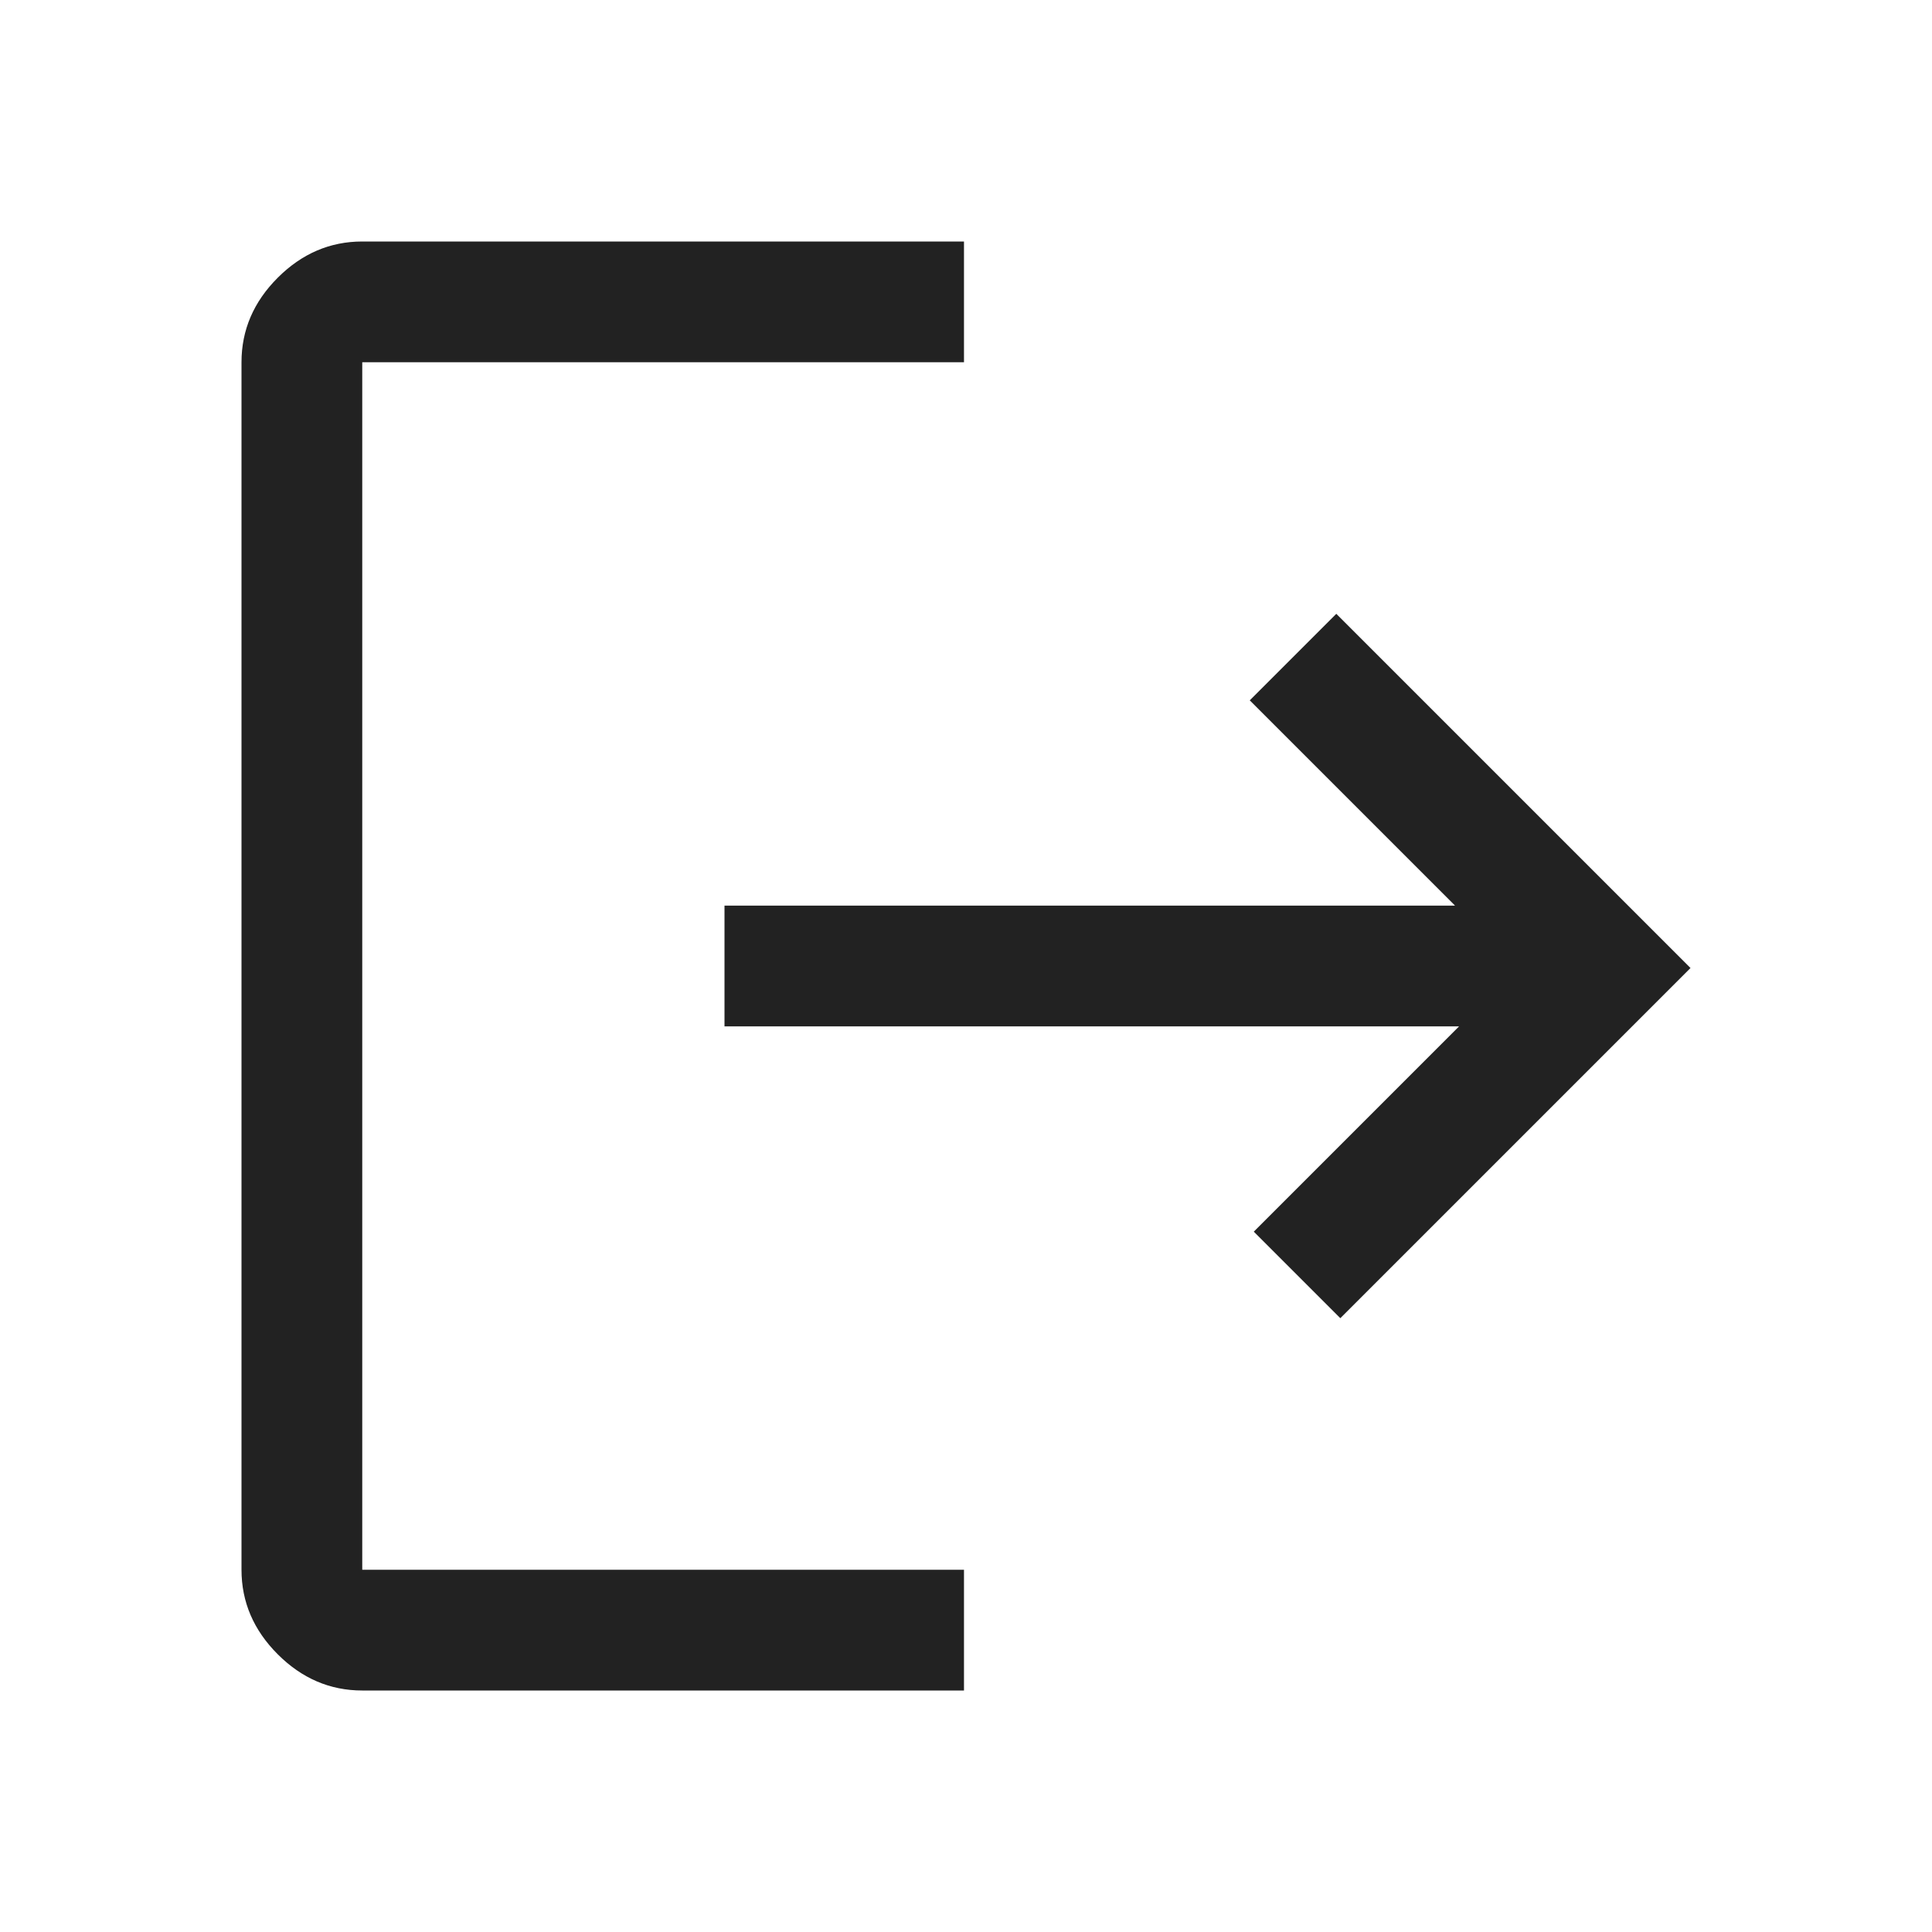
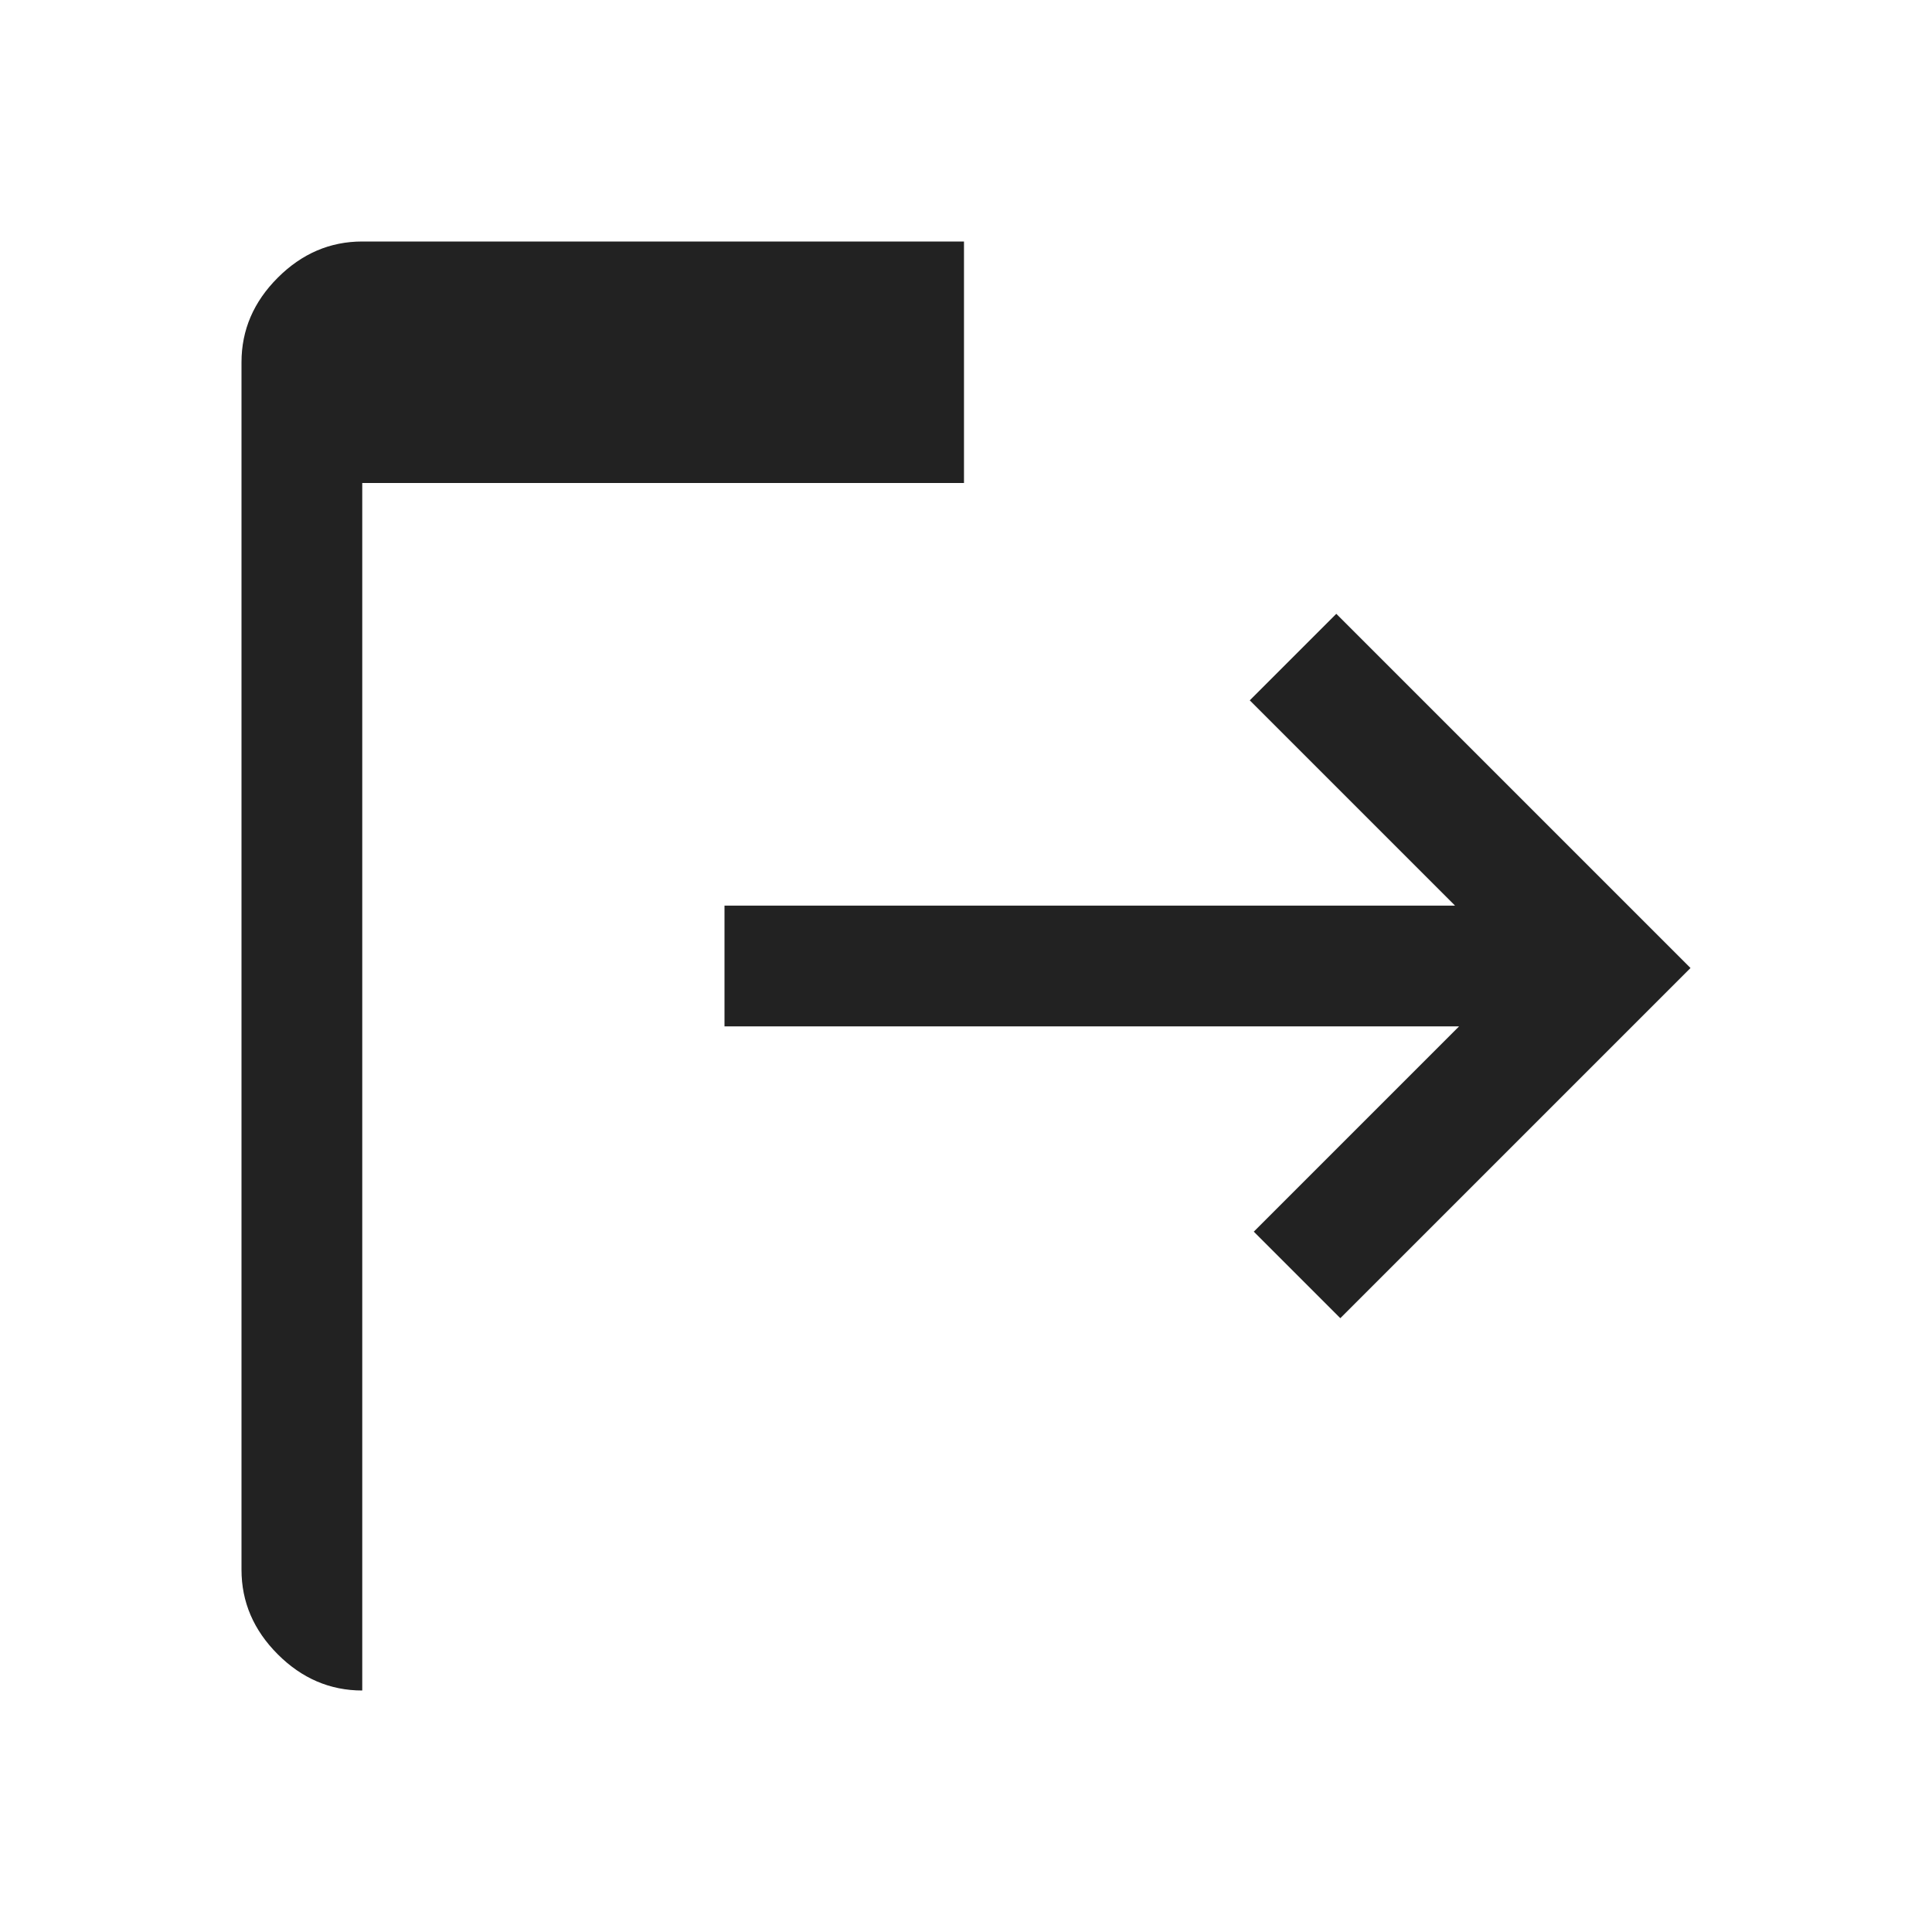
<svg xmlns="http://www.w3.org/2000/svg" height="48px" viewBox="0 -960 960 960" width="48px" fill="#222">
-   <path d="M180-120q-24 0-42-18t-18-42v-600q0-24 18-42t42-18h299v60H180v600h299v60H180Zm486-185-43-43 102-102H360v-60h363L621-612l43-43 176 176-174 174Z" />
+   <path d="M180-120q-24 0-42-18t-18-42v-600q0-24 18-42t42-18h299v60H180h299v60H180Zm486-185-43-43 102-102H360v-60h363L621-612l43-43 176 176-174 174Z" />
</svg>